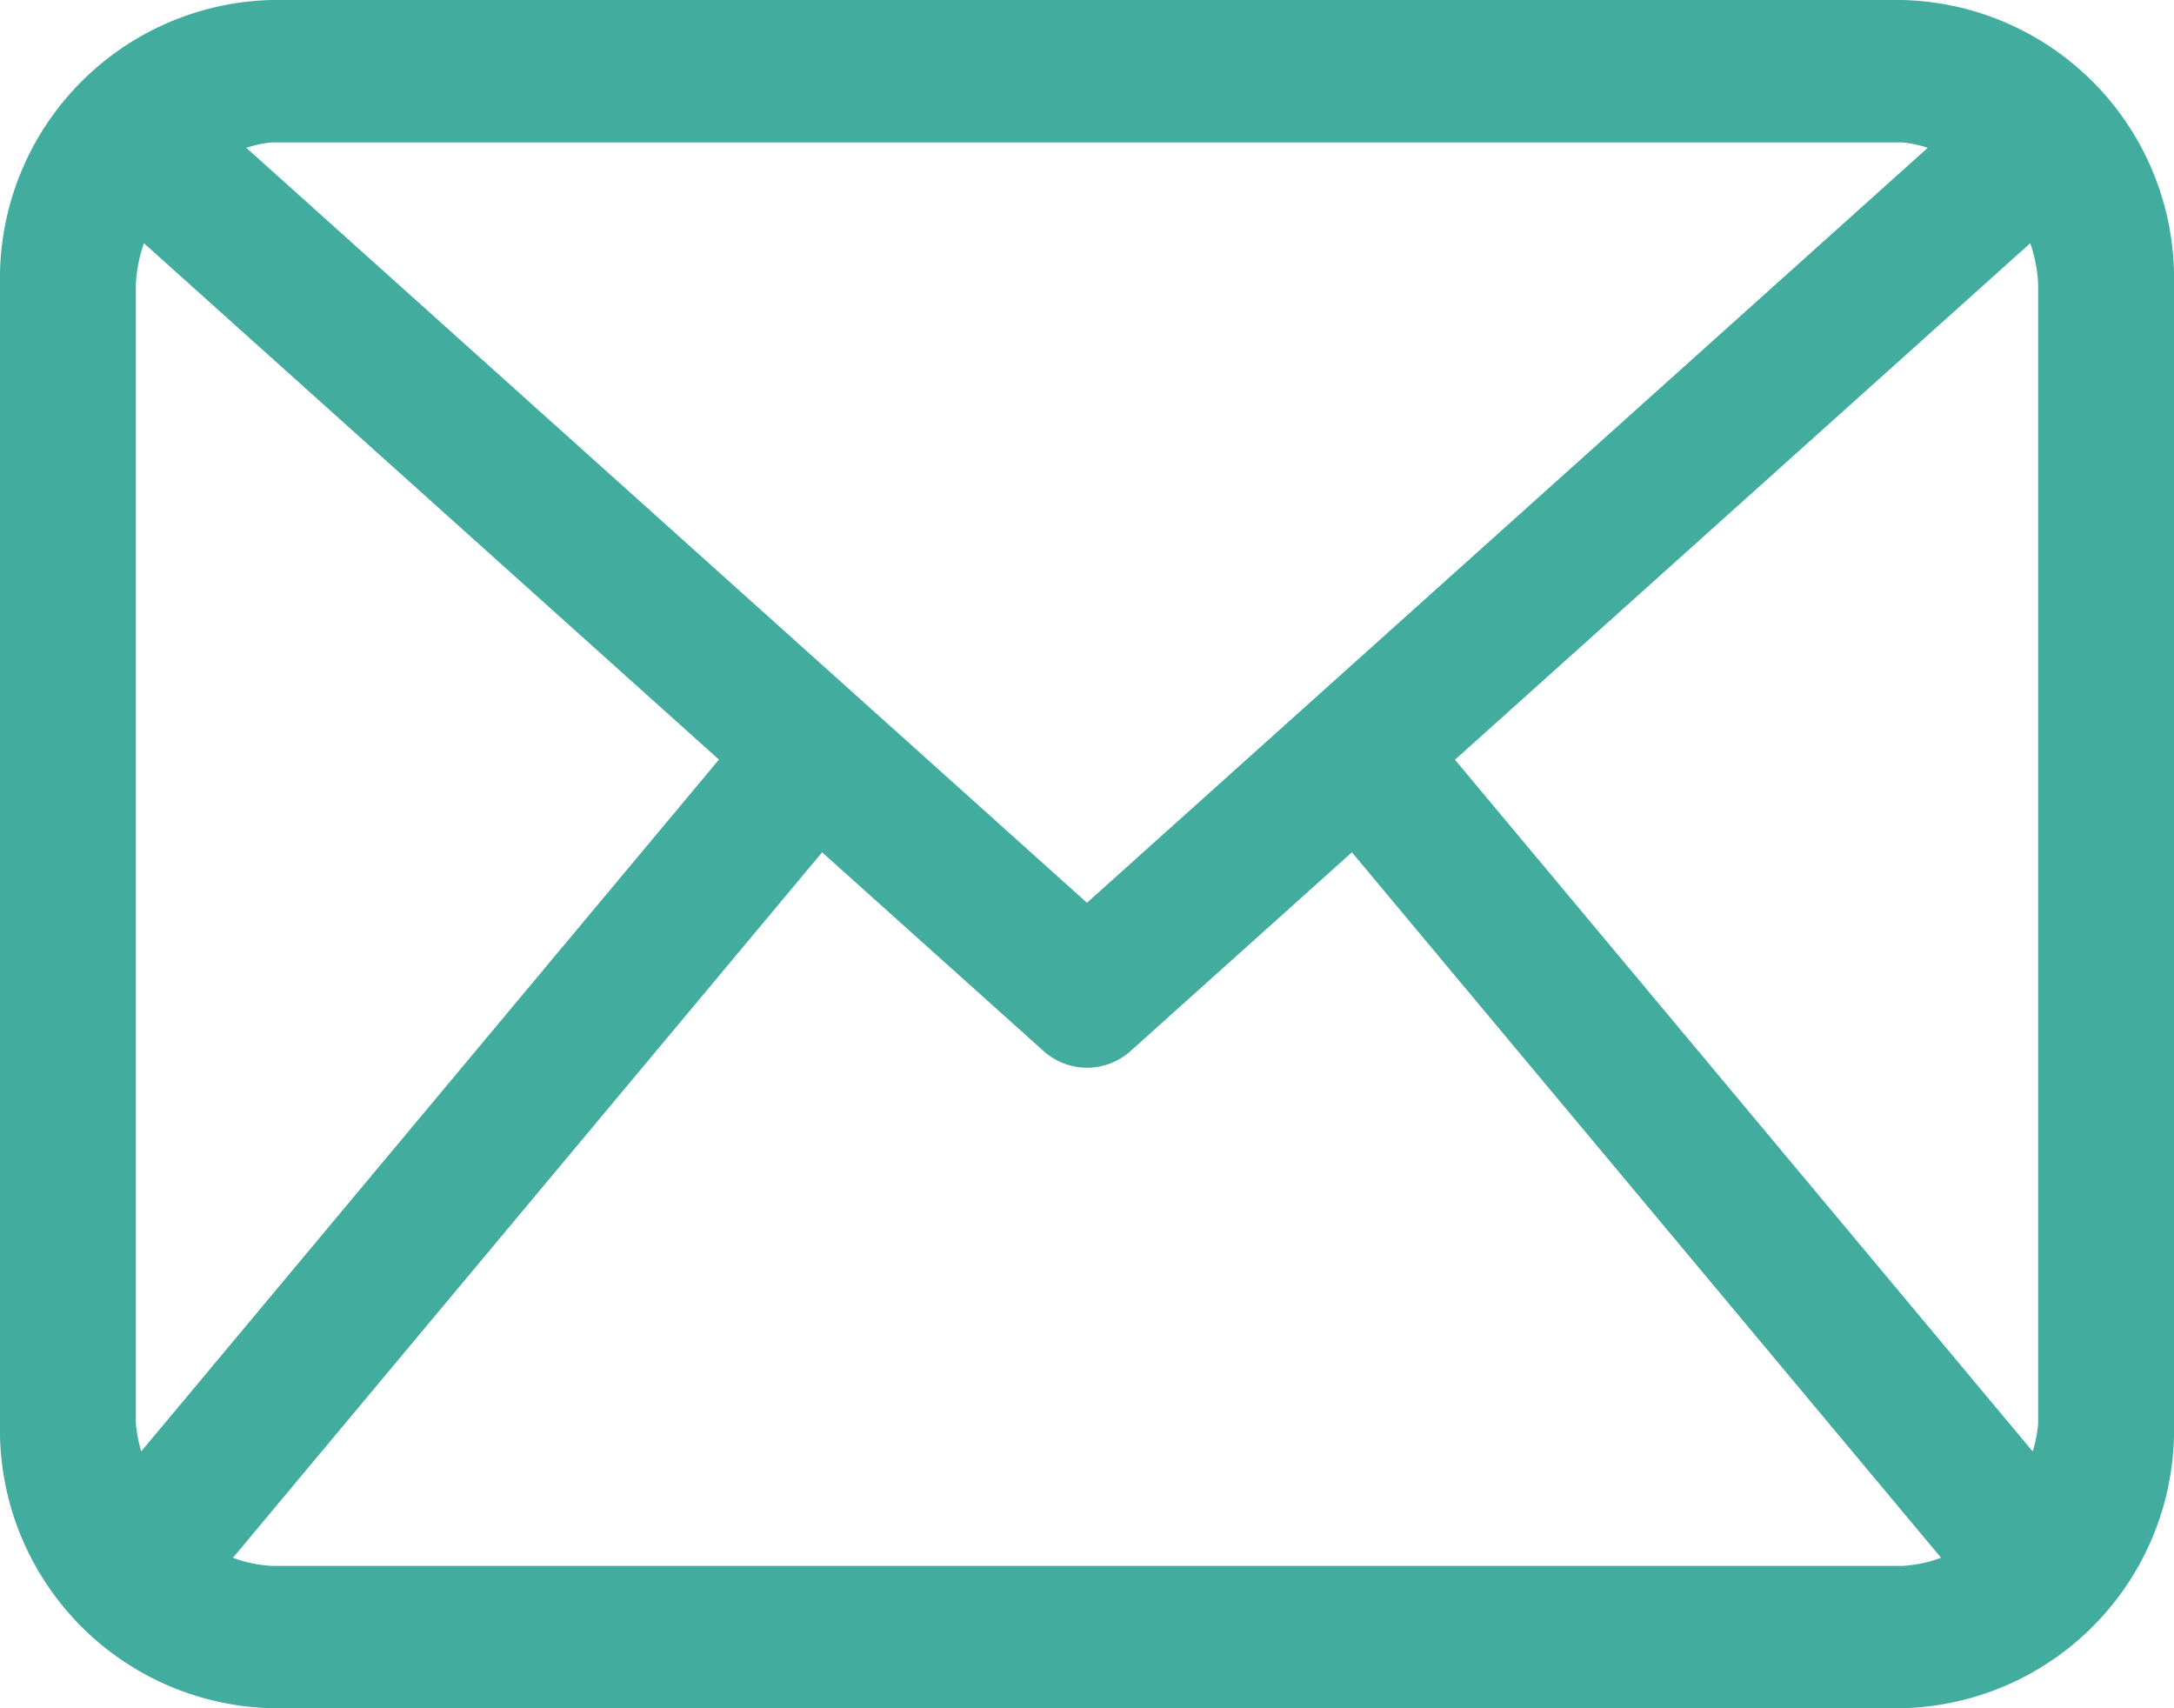
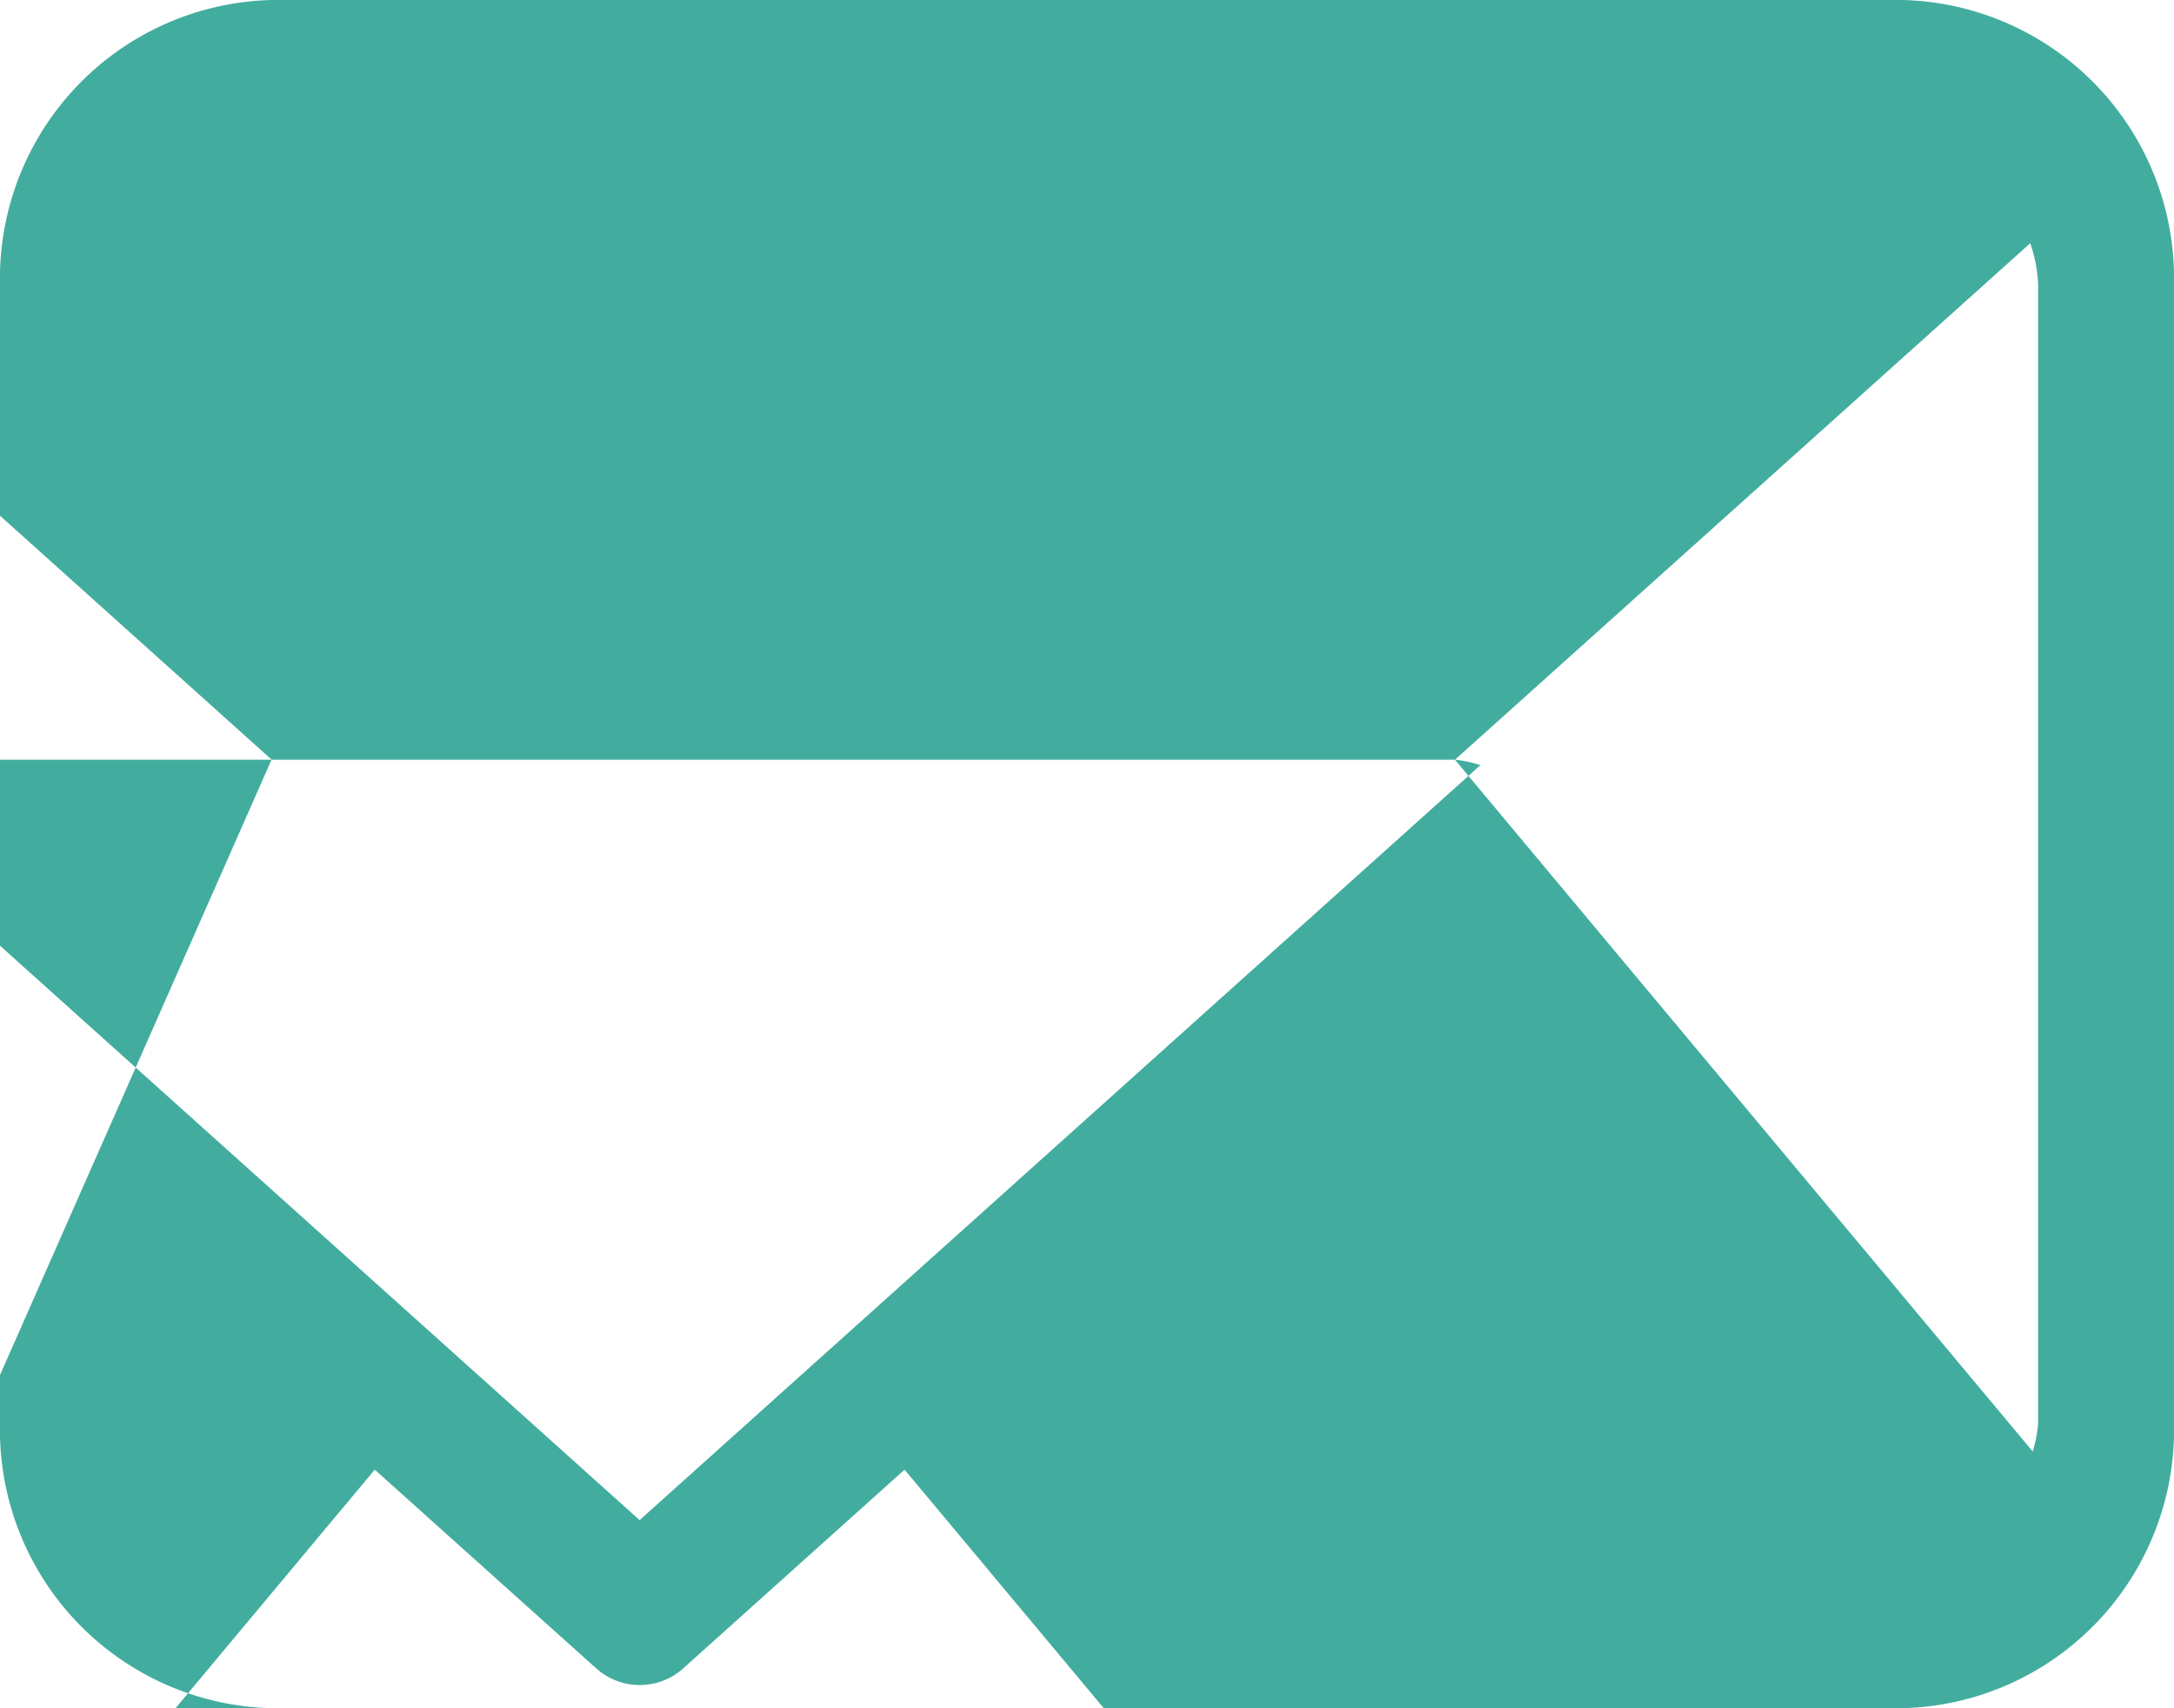
<svg xmlns="http://www.w3.org/2000/svg" width="36.327" height="28.542" viewBox="0 0 36.327 28.542">
-   <path id="Caminho_52" data-name="Caminho 52" d="M188.462,155.793H161.216a4.654,4.654,0,0,0-4.541,4.757v19.028a4.653,4.653,0,0,0,4.541,4.757h27.246a4.652,4.652,0,0,0,4.54-4.757V160.55a4.653,4.653,0,0,0-4.54-4.757m-7.475,12.694,9.613-8.63a2.417,2.417,0,0,1,.132.693v19.028a2.257,2.257,0,0,1-.091.467Zm7.475-10.315a2,2,0,0,1,.425.091l-14.049,12.614-14.047-12.614a1.96,1.96,0,0,1,.425-.091Zm-29.427,21.872a2.356,2.356,0,0,1-.09-.466V160.55a2.42,2.42,0,0,1,.135-.693l9.608,8.628Zm2.181,1.913a2.153,2.153,0,0,1-.648-.136l9.844-11.787,3.689,3.31a1.088,1.088,0,0,0,1.477,0l3.687-3.31,9.844,11.787a2.135,2.135,0,0,1-.647.136Z" transform="translate(-156.675 -155.793)" fill="#42ad9e" />
+   <path id="Caminho_52" data-name="Caminho 52" d="M188.462,155.793H161.216a4.654,4.654,0,0,0-4.541,4.757v19.028a4.653,4.653,0,0,0,4.541,4.757h27.246a4.652,4.652,0,0,0,4.54-4.757V160.55a4.653,4.653,0,0,0-4.54-4.757m-7.475,12.694,9.613-8.63a2.417,2.417,0,0,1,.132.693v19.028a2.257,2.257,0,0,1-.091.467Za2,2,0,0,1,.425.091l-14.049,12.614-14.047-12.614a1.96,1.96,0,0,1,.425-.091Zm-29.427,21.872a2.356,2.356,0,0,1-.09-.466V160.55a2.42,2.42,0,0,1,.135-.693l9.608,8.628Zm2.181,1.913a2.153,2.153,0,0,1-.648-.136l9.844-11.787,3.689,3.31a1.088,1.088,0,0,0,1.477,0l3.687-3.31,9.844,11.787a2.135,2.135,0,0,1-.647.136Z" transform="translate(-156.675 -155.793)" fill="#42ad9e" />
</svg>